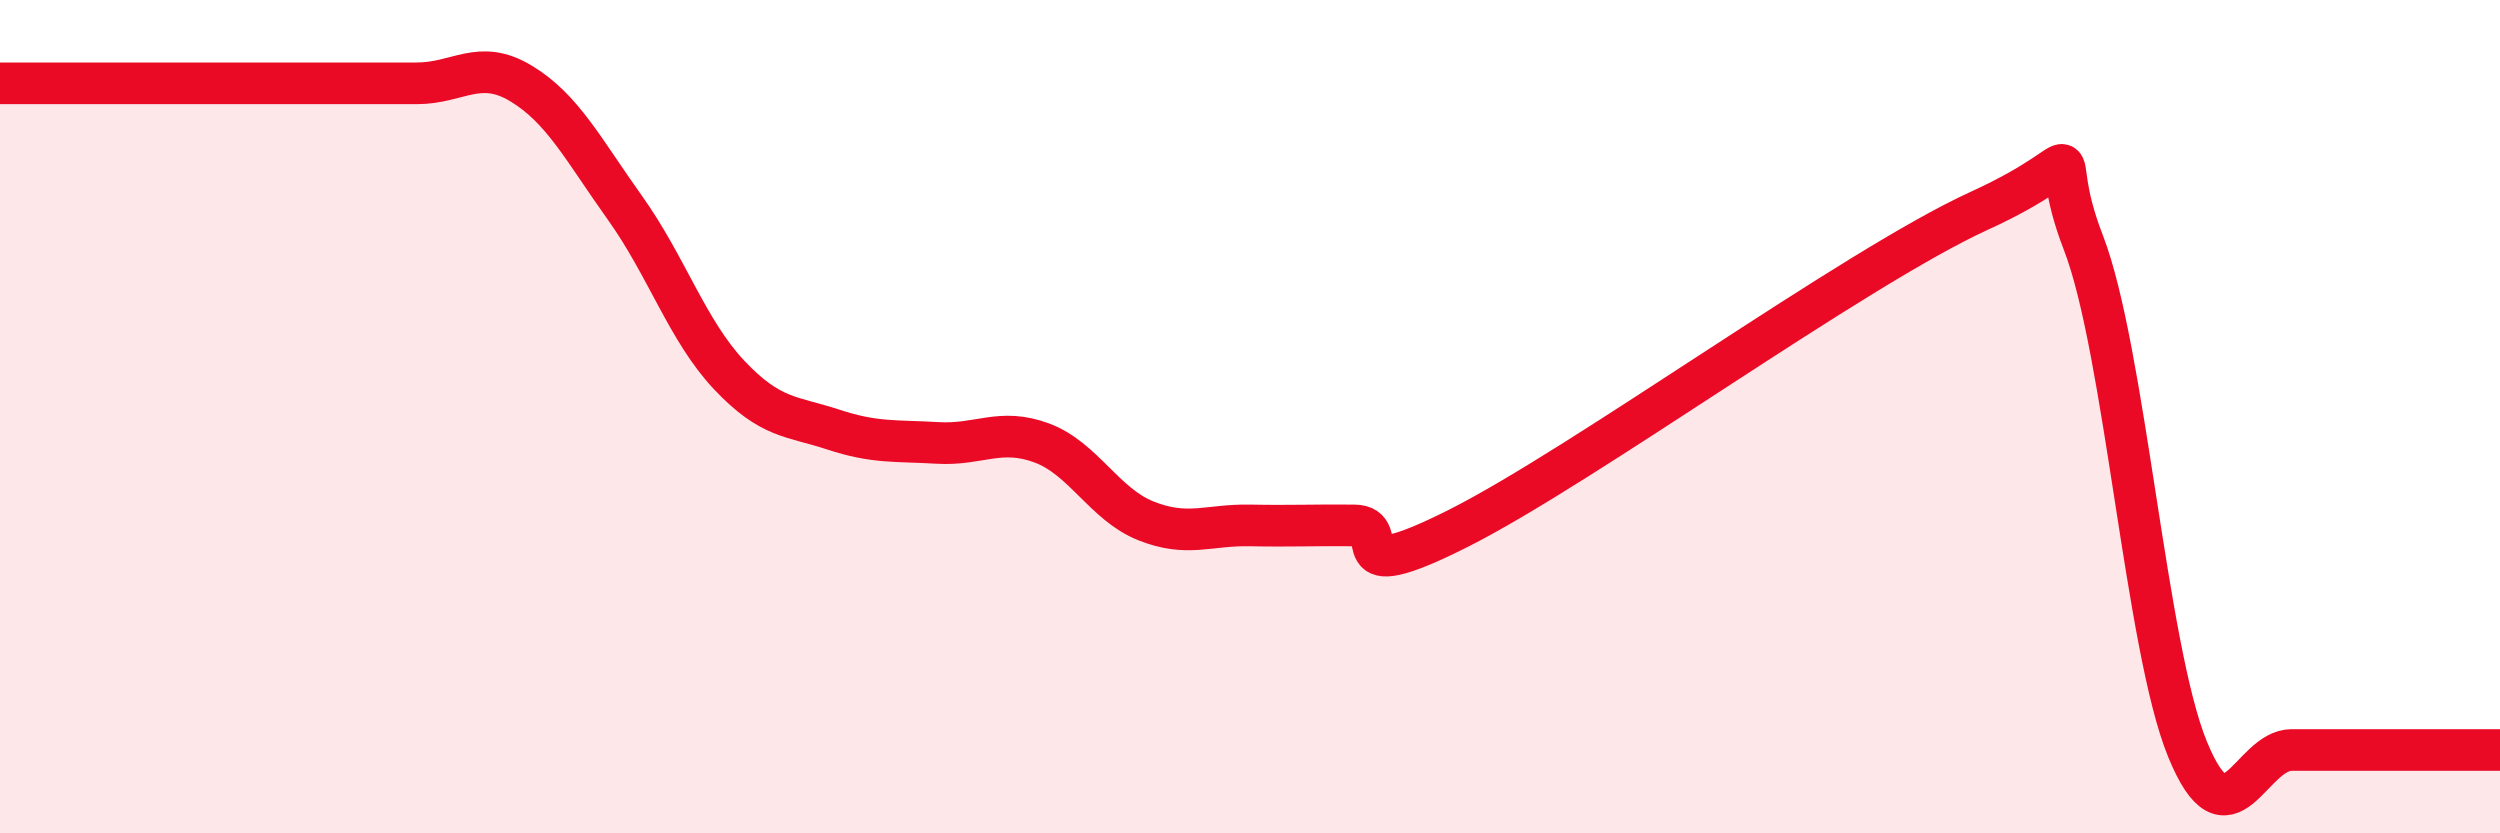
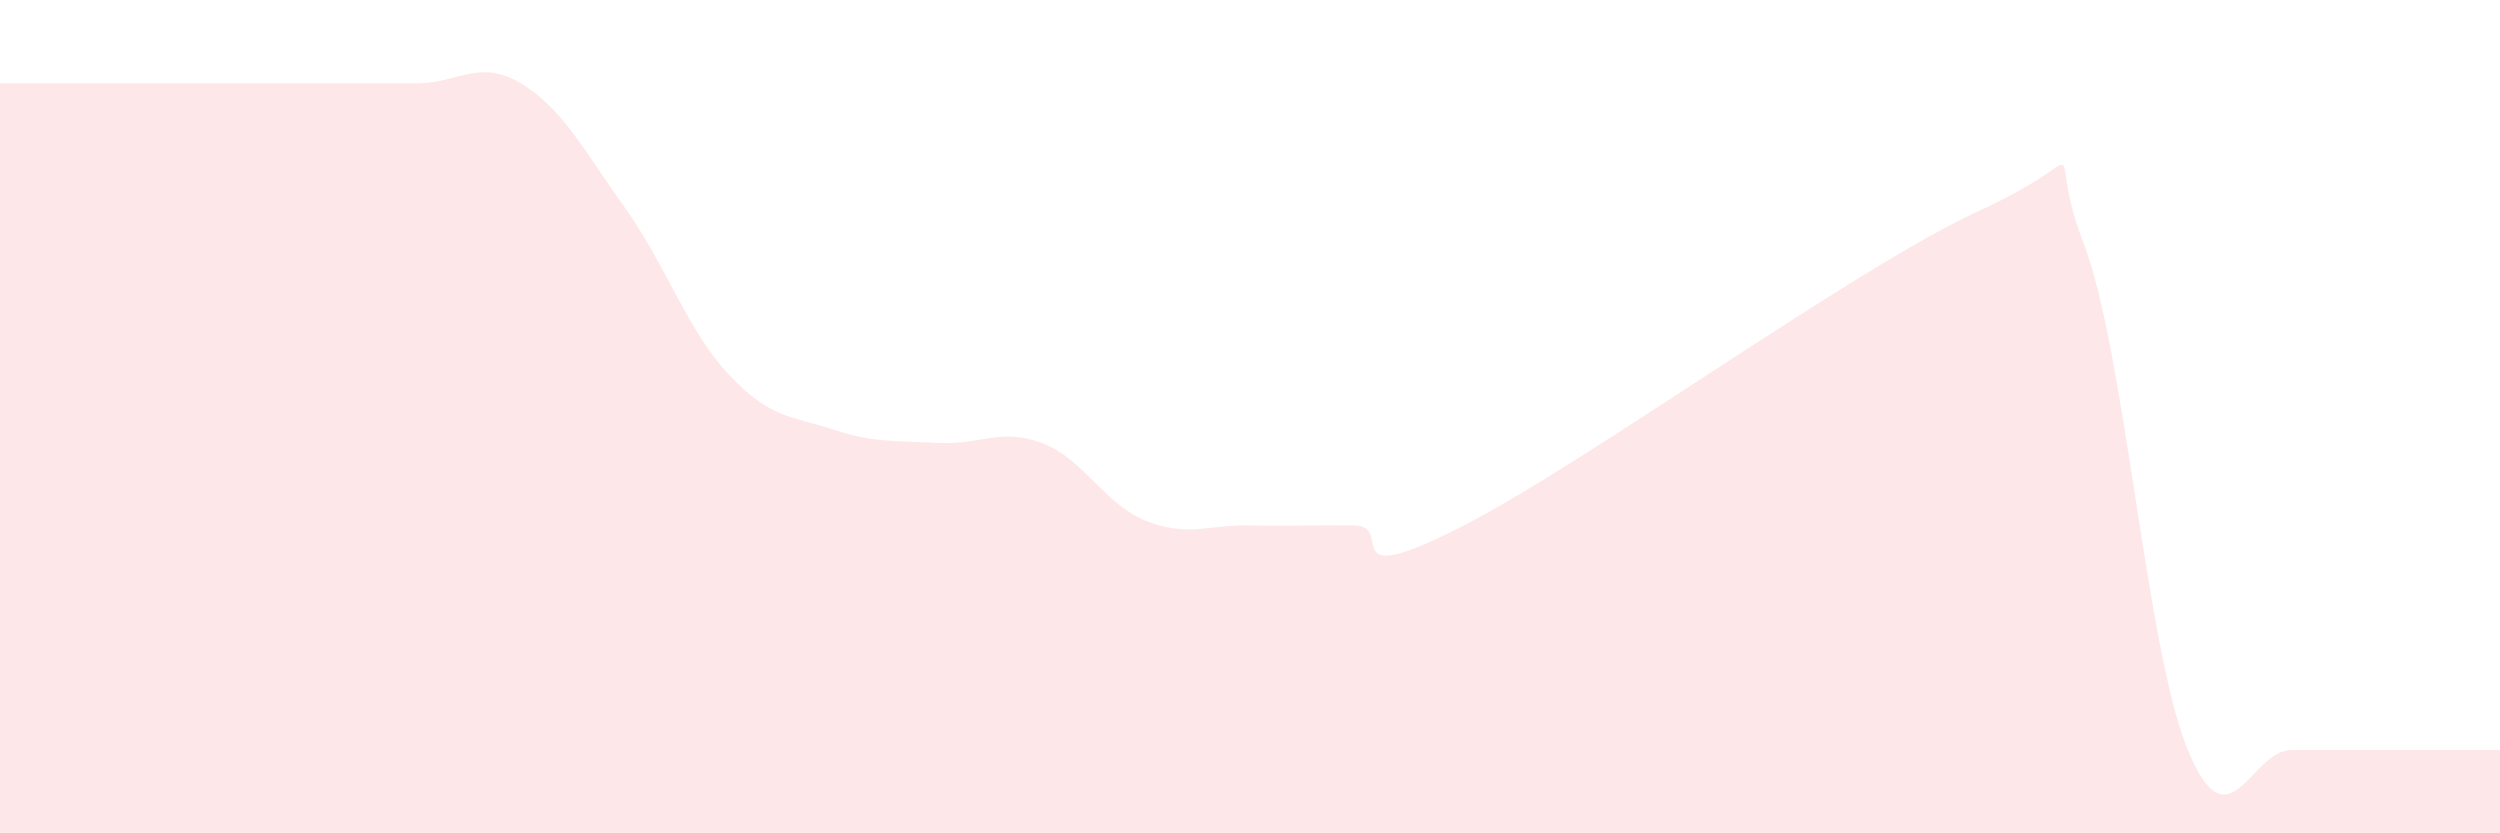
<svg xmlns="http://www.w3.org/2000/svg" width="60" height="20" viewBox="0 0 60 20">
  <path d="M 0,2 C 0.5,2 1.5,2 2.5,2 C 3.5,2 4,2 5,2 C 6,2 6.5,2 7.5,2 C 8.5,2 9,2 10,2 C 11,2 11.5,1.4 12.5,2 C 13.5,2.6 14,3.59 15,4.99 C 16,6.39 16.5,7.94 17.5,9 C 18.5,10.06 19,9.98 20,10.31 C 21,10.64 21.5,10.57 22.5,10.63 C 23.5,10.69 24,10.26 25,10.63 C 26,11 26.5,12.1 27.5,12.5 C 28.5,12.9 29,12.59 30,12.61 C 31,12.63 31.5,12.6 32.5,12.61 C 33.5,12.62 32,14.19 35,12.68 C 38,11.17 44.5,6.43 47.5,5.06 C 50.5,3.69 49,3.24 50,5.82 C 51,8.4 51.5,15.54 52.5,17.98 C 53.5,20.42 54,18 55,18 C 56,18 56.5,18 57.5,18 C 58.5,18 59.5,18 60,18L60 20L0 20Z" fill="#EB0A25" opacity="0.1" stroke-linecap="round" stroke-linejoin="round" />
-   <path d="M 0,2 C 0.5,2 1.5,2 2.5,2 C 3.5,2 4,2 5,2 C 6,2 6.5,2 7.5,2 C 8.5,2 9,2 10,2 C 11,2 11.5,1.4 12.5,2 C 13.5,2.6 14,3.59 15,4.99 C 16,6.39 16.5,7.94 17.5,9 C 18.5,10.06 19,9.98 20,10.31 C 21,10.64 21.5,10.57 22.5,10.63 C 23.5,10.69 24,10.26 25,10.63 C 26,11 26.5,12.1 27.5,12.5 C 28.5,12.9 29,12.59 30,12.61 C 31,12.63 31.5,12.6 32.5,12.61 C 33.5,12.62 32,14.19 35,12.68 C 38,11.17 44.5,6.43 47.5,5.06 C 50.5,3.69 49,3.24 50,5.82 C 51,8.4 51.5,15.54 52.5,17.98 C 53.5,20.42 54,18 55,18 C 56,18 56.5,18 57.5,18 C 58.5,18 59.5,18 60,18" stroke="#EB0A25" stroke-width="1" fill="none" stroke-linecap="round" stroke-linejoin="round" />
</svg>